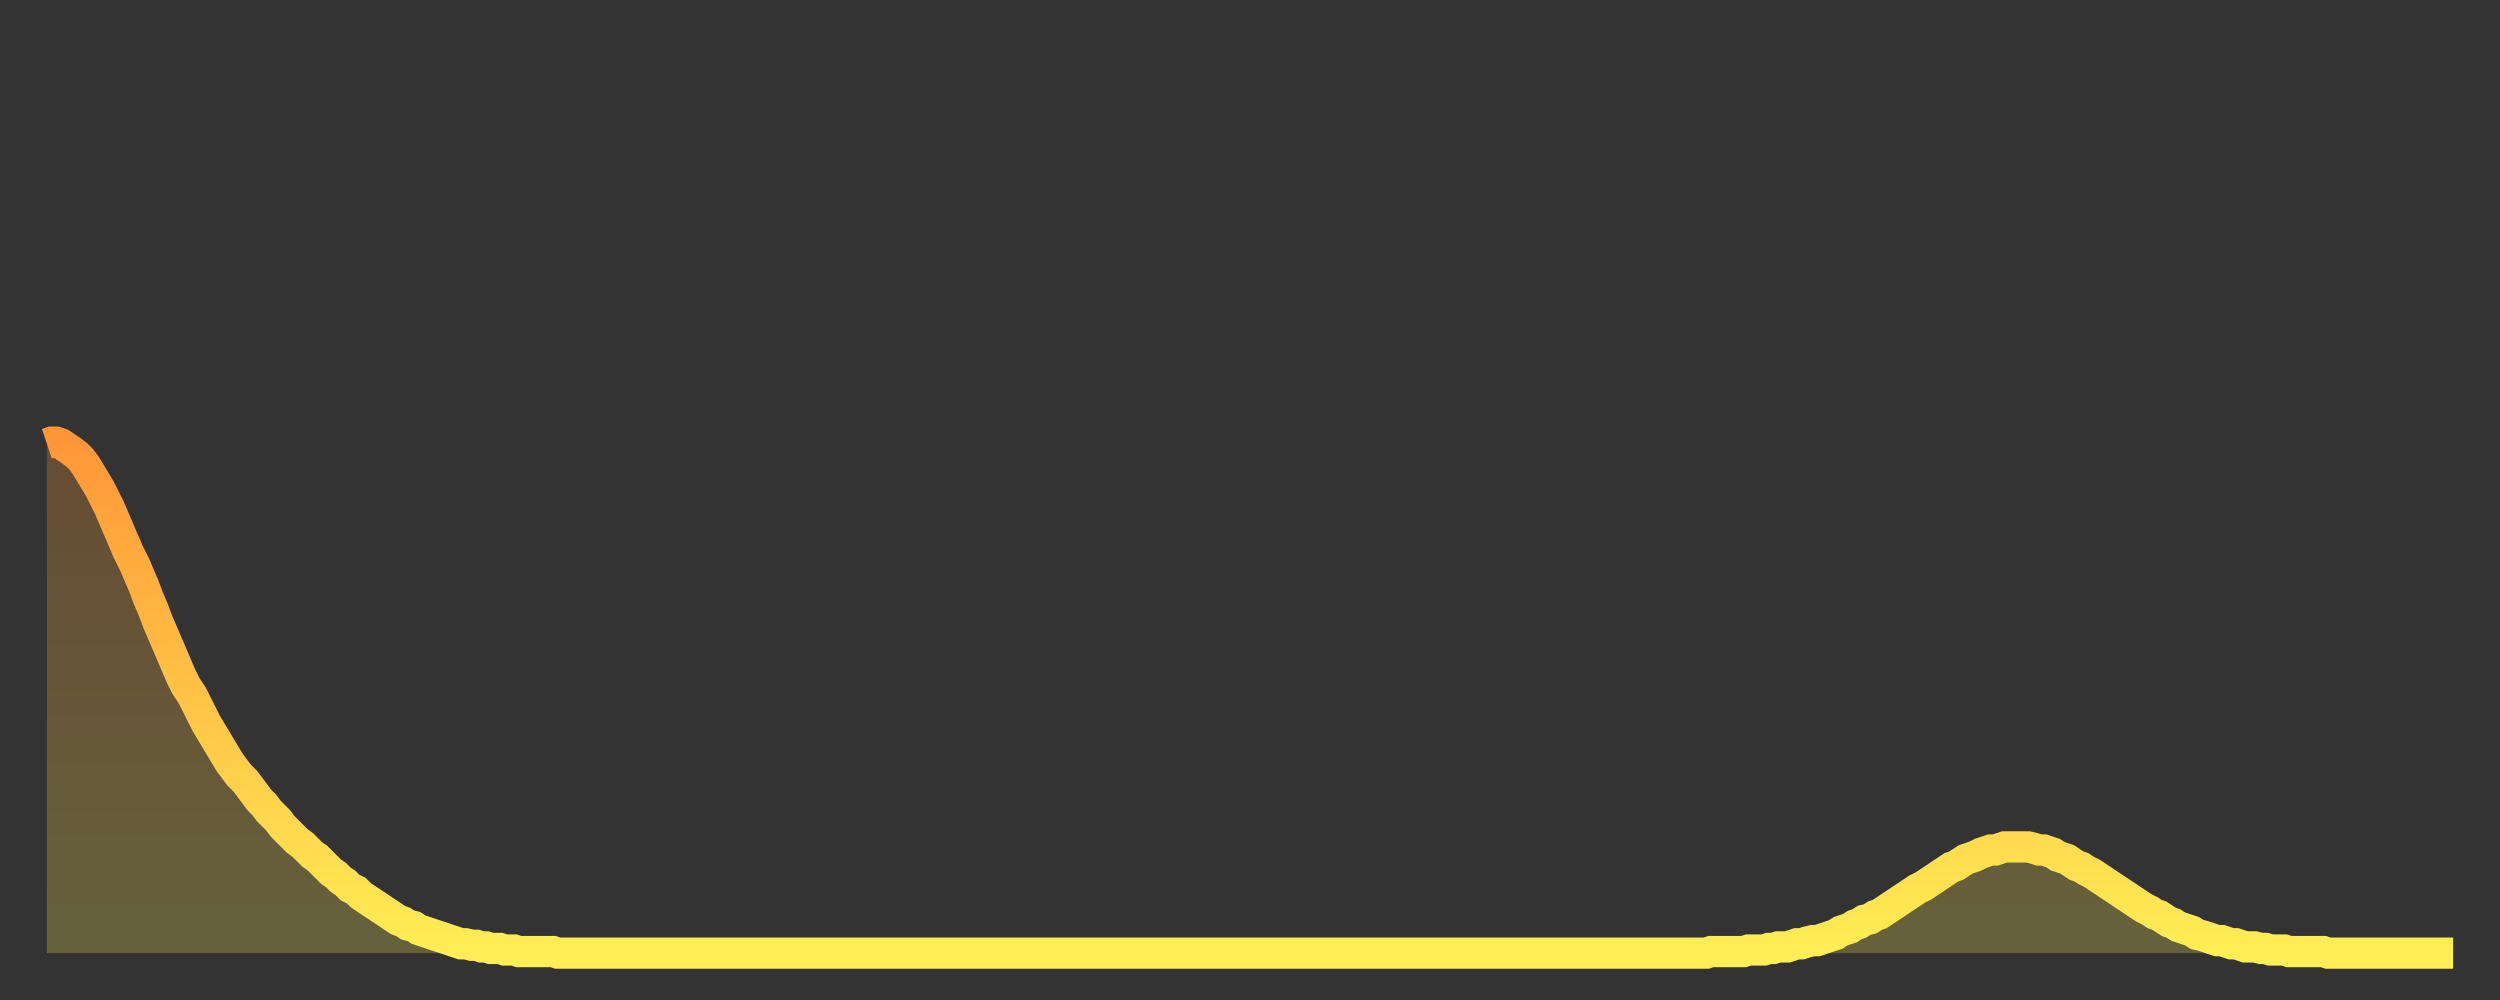
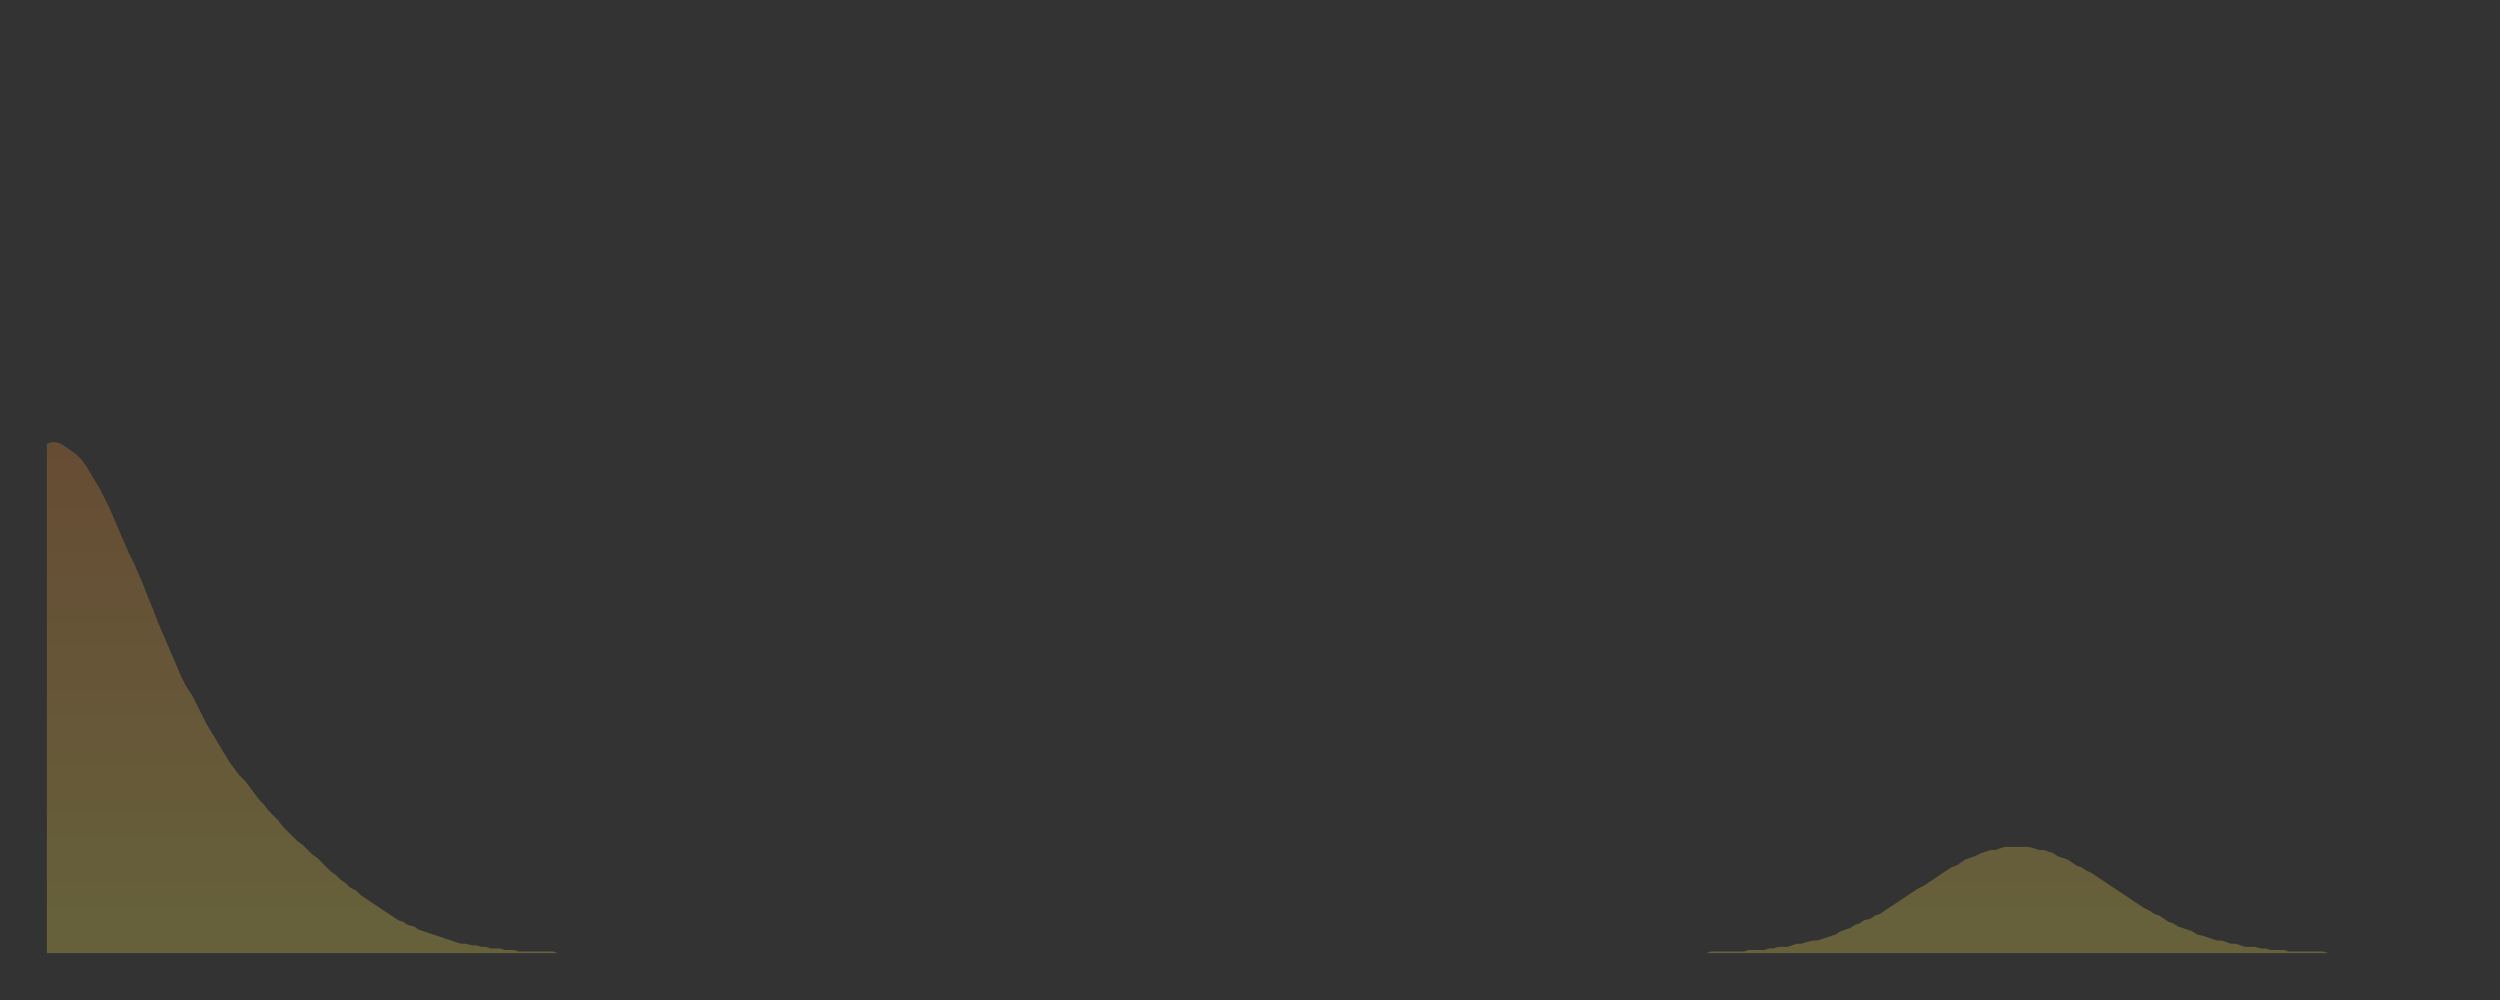
<svg xmlns="http://www.w3.org/2000/svg" baseProfile="full" height="64" version="1.1" width="160">
  <rect width="100%" height="100%" fill="#333333" stroke="none" />
  <defs>
    <linearGradient id="id906418" x1="0" x2="0" y1="0" y2="1">
      <stop offset="0%" stop-color="#ff9738" />
      <stop offset="50%" stop-color="#ffc346" />
      <stop offset="100%" stop-color="#ffee55" />
    </linearGradient>
  </defs>
  <g transform="translate(3,3)">
    <g>
-       <path d="M 0.0 25.4 0.3 25.3 0.6 25.3 0.9 25.4 1.2 25.6 1.5 25.8 1.9 26.1 2.2 26.4 2.5 26.8 2.8 27.3 3.1 27.8 3.4 28.3 3.7 28.9 4.0 29.5 4.3 30.2 4.6 30.9 4.9 31.6 5.2 32.3 5.6 33.1 5.9 33.8 6.2 34.5 6.5 35.3 6.8 36.0 7.1 36.8 7.4 37.5 7.7 38.2 8.0 38.9 8.3 39.6 8.6 40.3 8.9 40.9 9.3 41.5 9.6 42.1 9.9 42.7 10.2 43.3 10.5 43.8 10.8 44.3 11.1 44.8 11.4 45.3 11.7 45.8 12.0 46.2 12.3 46.6 12.7 47.0 13.0 47.4 13.3 47.8 13.6 48.2 13.9 48.5 14.2 48.9 14.5 49.2 14.8 49.5 15.1 49.9 15.4 50.2 15.7 50.5 16.0 50.8 16.4 51.1 16.7 51.4 17.0 51.7 17.3 51.9 17.6 52.2 17.9 52.5 18.2 52.8 18.5 53.0 18.8 53.3 19.1 53.5 19.4 53.8 19.8 54.0 20.1 54.3 20.4 54.5 20.7 54.7 21.0 54.9 21.3 55.1 21.6 55.3 21.9 55.5 22.2 55.7 22.5 55.9 22.8 56.0 23.1 56.2 23.5 56.3 23.8 56.5 24.1 56.6 24.4 56.7 24.7 56.8 25.0 56.9 25.3 57.0 25.6 57.1 25.9 57.2 26.2 57.3 26.5 57.4 26.8 57.4 27.2 57.5 27.5 57.5 27.8 57.6 28.1 57.6 28.4 57.7 28.7 57.7 29.0 57.7 29.3 57.8 29.6 57.8 29.9 57.8 30.2 57.9 30.6 57.9 30.9 57.9 31.2 57.9 31.5 57.9 31.8 57.9 32.1 57.9 32.4 57.9 32.7 58.0 33.0 58.0 33.3 58.0 33.6 58.0 33.9 58.0 34.3 58.0 34.6 58.0 34.9 58.0 35.2 58.0 35.5 58.0 35.8 58.0 36.1 58.0 36.4 58.0 36.7 58.0 37.0 58.0 37.3 58.0 37.7 58.0 38.0 58.0 38.3 58.0 38.6 58.0 38.9 58.0 39.2 58.0 39.5 58.0 39.8 58.0 40.1 58.0 40.4 58.0 40.7 58.0 41.0 58.0 41.4 58.0 41.7 58.0 42.0 58.0 42.3 58.0 42.6 58.0 42.9 58.0 43.2 58.0 43.5 58.0 43.8 58.0 44.1 58.0 44.4 58.0 44.7 58.0 45.1 58.0 45.4 58.0 45.7 58.0 46.0 58.0 46.3 58.0 46.6 58.0 46.9 58.0 47.2 58.0 47.5 58.0 47.8 58.0 48.1 58.0 48.5 58.0 48.8 58.0 49.1 58.0 49.4 58.0 49.7 58.0 50.0 58.0 50.3 58.0 50.6 58.0 50.9 58.0 51.2 58.0 51.5 58.0 51.8 58.0 52.2 58.0 52.5 58.0 52.8 58.0 53.1 58.0 53.4 58.0 53.7 58.0 54.0 58.0 54.3 58.0 54.6 58.0 54.9 58.0 55.2 58.0 55.6 58.0 55.9 58.0 56.2 58.0 56.5 58.0 56.8 58.0 57.1 58.0 57.4 58.0 57.7 58.0 58.0 58.0 58.3 58.0 58.6 58.0 58.9 58.0 59.3 58.0 59.6 58.0 59.9 58.0 60.2 58.0 60.5 58.0 60.8 58.0 61.1 58.0 61.4 58.0 61.7 58.0 62.0 58.0 62.3 58.0 62.6 58.0 63.0 58.0 63.3 58.0 63.6 58.0 63.9 58.0 64.2 58.0 64.5 58.0 64.8 58.0 65.1 58.0 65.4 58.0 65.7 58.0 66.0 58.0 66.4 58.0 66.7 58.0 67.0 58.0 67.3 58.0 67.6 58.0 67.9 58.0 68.2 58.0 68.5 58.0 68.8 58.0 69.1 58.0 69.4 58.0 69.7 58.0 70.1 58.0 70.4 58.0 70.7 58.0 71.0 58.0 71.3 58.0 71.6 58.0 71.9 58.0 72.2 58.0 72.5 58.0 72.8 58.0 73.1 58.0 73.5 58.0 73.8 58.0 74.1 58.0 74.4 58.0 74.7 58.0 75.0 58.0 75.3 58.0 75.6 58.0 75.9 58.0 76.2 58.0 76.5 58.0 76.8 58.0 77.2 58.0 77.5 58.0 77.8 58.0 78.1 58.0 78.4 58.0 78.7 58.0 79.0 58.0 79.3 58.0 79.6 58.0 79.9 58.0 80.2 58.0 80.5 58.0 80.9 58.0 81.2 58.0 81.5 58.0 81.8 58.0 82.1 58.0 82.4 58.0 82.7 58.0 83.0 58.0 83.3 58.0 83.6 58.0 83.9 58.0 84.3 58.0 84.6 58.0 84.9 58.0 85.2 58.0 85.5 58.0 85.8 58.0 86.1 58.0 86.4 58.0 86.7 58.0 87.0 58.0 87.3 58.0 87.6 58.0 88.0 58.0 88.3 58.0 88.6 58.0 88.9 58.0 89.2 58.0 89.5 58.0 89.8 58.0 90.1 58.0 90.4 58.0 90.7 58.0 91.0 58.0 91.4 58.0 91.7 58.0 92.0 58.0 92.3 58.0 92.6 58.0 92.9 58.0 93.2 58.0 93.5 58.0 93.8 58.0 94.1 58.0 94.4 58.0 94.7 58.0 95.1 58.0 95.4 58.0 95.7 58.0 96.0 58.0 96.3 58.0 96.6 58.0 96.9 58.0 97.2 58.0 97.5 58.0 97.8 58.0 98.1 58.0 98.4 58.0 98.8 58.0 99.1 58.0 99.4 58.0 99.7 58.0 100.0 58.0 100.3 58.0 100.6 58.0 100.9 58.0 101.2 58.0 101.5 58.0 101.8 58.0 102.2 58.0 102.5 58.0 102.8 58.0 103.1 58.0 103.4 58.0 103.7 58.0 104.0 58.0 104.3 58.0 104.6 58.0 104.9 58.0 105.2 58.0 105.5 58.0 105.9 58.0 106.2 58.0 106.5 57.9 106.8 57.9 107.1 57.9 107.4 57.9 107.7 57.9 108.0 57.9 108.3 57.9 108.6 57.9 108.9 57.8 109.3 57.8 109.6 57.8 109.9 57.8 110.2 57.7 110.5 57.7 110.8 57.6 111.1 57.6 111.4 57.6 111.7 57.5 112.0 57.4 112.3 57.4 112.6 57.3 113.0 57.2 113.3 57.2 113.6 57.1 113.9 57.0 114.2 56.9 114.5 56.8 114.8 56.6 115.1 56.5 115.4 56.4 115.7 56.2 116.0 56.1 116.3 55.9 116.7 55.8 117.0 55.6 117.3 55.5 117.6 55.3 117.9 55.1 118.2 54.9 118.5 54.7 118.8 54.5 119.1 54.3 119.4 54.1 119.7 53.9 120.1 53.7 120.4 53.5 120.7 53.3 121.0 53.1 121.3 52.9 121.6 52.7 121.9 52.5 122.2 52.4 122.5 52.2 122.8 52.0 123.1 51.9 123.4 51.8 123.8 51.6 124.1 51.5 124.4 51.4 124.7 51.4 125.0 51.3 125.3 51.2 125.6 51.2 125.9 51.2 126.2 51.2 126.5 51.2 126.8 51.2 127.2 51.3 127.5 51.4 127.8 51.4 128.1 51.5 128.4 51.6 128.7 51.8 129.0 51.9 129.3 52.0 129.6 52.2 129.9 52.4 130.2 52.5 130.5 52.7 130.9 52.9 131.2 53.1 131.5 53.3 131.8 53.5 132.1 53.7 132.4 53.9 132.7 54.1 133.0 54.3 133.3 54.5 133.6 54.7 133.9 54.9 134.2 55.1 134.6 55.3 134.9 55.5 135.2 55.6 135.5 55.8 135.8 56.0 136.1 56.1 136.4 56.3 136.7 56.4 137.0 56.5 137.3 56.6 137.6 56.8 138.0 56.9 138.3 57.0 138.6 57.1 138.9 57.2 139.2 57.2 139.5 57.3 139.8 57.4 140.1 57.4 140.4 57.5 140.7 57.6 141.0 57.6 141.3 57.6 141.7 57.7 142.0 57.7 142.3 57.8 142.6 57.8 142.9 57.8 143.2 57.8 143.5 57.9 143.8 57.9 144.1 57.9 144.4 57.9 144.7 57.9 145.1 57.9 145.4 57.9 145.7 57.9 146.0 58.0 146.3 58.0 146.6 58.0 146.9 58.0 147.2 58.0 147.5 58.0 147.8 58.0 148.1 58.0 148.4 58.0 148.8 58.0 149.1 58.0 149.4 58.0 149.7 58.0 150.0 58.0 150.3 58.0 150.6 58.0 150.9 58.0 151.2 58.0 151.5 58.0 151.8 58.0 152.1 58.0 152.5 58.0 152.8 58.0 153.1 58.0 153.4 58.0 153.7 58.0 154.0 58.0" fill="none" id="graph-curve" opacity="1" stroke="url(#id906418)" stroke-width="2" />
      <path d="M 0 58 L 0.0 25.4 0.3 25.3 0.6 25.3 0.9 25.4 1.2 25.6 1.5 25.8 1.9 26.1 2.2 26.4 2.5 26.8 2.8 27.3 3.1 27.8 3.4 28.3 3.7 28.9 4.0 29.5 4.3 30.2 4.6 30.9 4.9 31.6 5.2 32.3 5.6 33.1 5.9 33.8 6.2 34.5 6.5 35.3 6.8 36.0 7.1 36.8 7.4 37.5 7.7 38.2 8.0 38.9 8.3 39.6 8.6 40.3 8.9 40.9 9.3 41.5 9.6 42.1 9.9 42.7 10.2 43.3 10.5 43.8 10.8 44.3 11.1 44.8 11.4 45.3 11.7 45.8 12.0 46.2 12.3 46.6 12.7 47.0 13.0 47.4 13.3 47.8 13.6 48.2 13.9 48.5 14.2 48.9 14.5 49.2 14.8 49.5 15.1 49.9 15.4 50.2 15.7 50.5 16.0 50.8 16.4 51.1 16.7 51.4 17.0 51.7 17.3 51.9 17.6 52.2 17.9 52.5 18.2 52.8 18.5 53.0 18.8 53.3 19.1 53.5 19.4 53.8 19.8 54.0 20.1 54.3 20.4 54.5 20.7 54.7 21.0 54.9 21.3 55.1 21.6 55.3 21.9 55.5 22.2 55.7 22.5 55.9 22.8 56.0 23.1 56.2 23.5 56.3 23.8 56.5 24.1 56.6 24.4 56.7 24.7 56.8 25.0 56.9 25.3 57.0 25.6 57.1 25.9 57.2 26.2 57.3 26.5 57.4 26.8 57.4 27.2 57.5 27.5 57.5 27.8 57.6 28.1 57.6 28.4 57.7 28.7 57.7 29.0 57.7 29.3 57.8 29.6 57.8 29.9 57.8 30.2 57.9 30.6 57.9 30.9 57.9 31.2 57.9 31.5 57.9 31.8 57.9 32.1 57.9 32.4 57.9 32.7 58.0 33.0 58.0 33.3 58.0 33.6 58.0 33.9 58.0 34.3 58.0 34.6 58.0 34.9 58.0 35.2 58.0 35.5 58.0 35.8 58.0 36.1 58.0 36.4 58.0 36.7 58.0 37.0 58.0 37.3 58.0 37.7 58.0 38.0 58.0 38.3 58.0 38.6 58.0 38.9 58.0 39.2 58.0 39.5 58.0 39.8 58.0 40.1 58.0 40.4 58.0 40.7 58.0 41.0 58.0 41.4 58.0 41.7 58.0 42.0 58.0 42.3 58.0 42.6 58.0 42.9 58.0 43.2 58.0 43.5 58.0 43.8 58.0 44.1 58.0 44.4 58.0 44.7 58.0 45.1 58.0 45.4 58.0 45.7 58.0 46.0 58.0 46.3 58.0 46.6 58.0 46.9 58.0 47.2 58.0 47.5 58.0 47.8 58.0 48.1 58.0 48.5 58.0 48.8 58.0 49.1 58.0 49.4 58.0 49.7 58.0 50.0 58.0 50.3 58.0 50.6 58.0 50.9 58.0 51.2 58.0 51.5 58.0 51.8 58.0 52.2 58.0 52.5 58.0 52.8 58.0 53.1 58.0 53.4 58.0 53.7 58.0 54.0 58.0 54.3 58.0 54.6 58.0 54.9 58.0 55.2 58.0 55.6 58.0 55.9 58.0 56.2 58.0 56.5 58.0 56.8 58.0 57.1 58.0 57.4 58.0 57.7 58.0 58.0 58.0 58.3 58.0 58.6 58.0 58.9 58.0 59.3 58.0 59.6 58.0 59.9 58.0 60.2 58.0 60.5 58.0 60.8 58.0 61.1 58.0 61.4 58.0 61.7 58.0 62.0 58.0 62.3 58.0 62.6 58.0 63.0 58.0 63.3 58.0 63.6 58.0 63.9 58.0 64.2 58.0 64.5 58.0 64.8 58.0 65.1 58.0 65.4 58.0 65.7 58.0 66.0 58.0 66.4 58.0 66.7 58.0 67.0 58.0 67.3 58.0 67.6 58.0 67.9 58.0 68.2 58.0 68.5 58.0 68.8 58.0 69.1 58.0 69.4 58.0 69.7 58.0 70.1 58.0 70.4 58.0 70.7 58.0 71.0 58.0 71.3 58.0 71.6 58.0 71.9 58.0 72.2 58.0 72.5 58.0 72.8 58.0 73.1 58.0 73.5 58.0 73.8 58.0 74.1 58.0 74.4 58.0 74.7 58.0 75.0 58.0 75.3 58.0 75.6 58.0 75.9 58.0 76.2 58.0 76.5 58.0 76.8 58.0 77.2 58.0 77.5 58.0 77.8 58.0 78.1 58.0 78.4 58.0 78.7 58.0 79.0 58.0 79.3 58.0 79.6 58.0 79.9 58.0 80.2 58.0 80.5 58.0 80.9 58.0 81.2 58.0 81.5 58.0 81.8 58.0 82.1 58.0 82.4 58.0 82.7 58.0 83.0 58.0 83.3 58.0 83.6 58.0 83.9 58.0 84.3 58.0 84.6 58.0 84.9 58.0 85.2 58.0 85.5 58.0 85.8 58.0 86.1 58.0 86.4 58.0 86.7 58.0 87.0 58.0 87.3 58.0 87.6 58.0 88.0 58.0 88.3 58.0 88.6 58.0 88.9 58.0 89.2 58.0 89.5 58.0 89.8 58.0 90.1 58.0 90.4 58.0 90.7 58.0 91.0 58.0 91.4 58.0 91.7 58.0 92.0 58.0 92.3 58.0 92.6 58.0 92.9 58.0 93.2 58.0 93.5 58.0 93.8 58.0 94.1 58.0 94.4 58.0 94.7 58.0 95.1 58.0 95.4 58.0 95.7 58.0 96.0 58.0 96.3 58.0 96.6 58.0 96.9 58.0 97.2 58.0 97.5 58.0 97.8 58.0 98.1 58.0 98.4 58.0 98.8 58.0 99.1 58.0 99.4 58.0 99.7 58.0 100.0 58.0 100.3 58.0 100.6 58.0 100.9 58.0 101.2 58.0 101.5 58.0 101.8 58.0 102.2 58.0 102.5 58.0 102.8 58.0 103.1 58.0 103.4 58.0 103.7 58.0 104.0 58.0 104.3 58.0 104.6 58.0 104.9 58.0 105.2 58.0 105.5 58.0 105.9 58.0 106.2 58.0 106.5 57.9 106.8 57.9 107.1 57.9 107.4 57.9 107.7 57.9 108.0 57.9 108.3 57.9 108.6 57.9 108.9 57.8 109.3 57.8 109.6 57.8 109.9 57.8 110.2 57.7 110.5 57.7 110.8 57.6 111.1 57.6 111.4 57.6 111.7 57.5 112.0 57.4 112.3 57.4 112.6 57.3 113.0 57.2 113.3 57.2 113.6 57.1 113.9 57.0 114.2 56.9 114.5 56.8 114.8 56.6 115.1 56.5 115.4 56.4 115.7 56.2 116.0 56.1 116.3 55.9 116.7 55.8 117.0 55.6 117.3 55.5 117.6 55.3 117.9 55.1 118.2 54.9 118.5 54.7 118.8 54.5 119.1 54.3 119.4 54.1 119.7 53.9 120.1 53.7 120.4 53.5 120.7 53.3 121.0 53.1 121.3 52.9 121.6 52.7 121.9 52.5 122.2 52.4 122.5 52.2 122.8 52.0 123.1 51.9 123.4 51.8 123.8 51.6 124.1 51.5 124.4 51.4 124.7 51.4 125.0 51.3 125.3 51.2 125.6 51.2 125.9 51.2 126.2 51.2 126.5 51.2 126.8 51.2 127.2 51.3 127.5 51.4 127.8 51.4 128.1 51.5 128.4 51.6 128.7 51.8 129.0 51.9 129.3 52.0 129.6 52.2 129.9 52.4 130.2 52.5 130.5 52.7 130.9 52.9 131.2 53.1 131.5 53.3 131.8 53.5 132.1 53.7 132.4 53.9 132.7 54.1 133.0 54.3 133.3 54.5 133.6 54.7 133.9 54.9 134.2 55.1 134.6 55.3 134.9 55.5 135.2 55.6 135.5 55.8 135.8 56.0 136.1 56.1 136.4 56.3 136.7 56.4 137.0 56.5 137.3 56.6 137.6 56.8 138.0 56.9 138.3 57.0 138.6 57.1 138.9 57.2 139.2 57.2 139.5 57.3 139.8 57.4 140.1 57.4 140.4 57.5 140.7 57.6 141.0 57.6 141.3 57.6 141.7 57.7 142.0 57.7 142.3 57.8 142.6 57.8 142.9 57.8 143.2 57.8 143.5 57.9 143.8 57.9 144.1 57.9 144.4 57.9 144.7 57.9 145.1 57.9 145.4 57.9 145.7 57.9 146.0 58.0 146.3 58.0 146.6 58.0 146.9 58.0 147.2 58.0 147.5 58.0 147.8 58.0 148.1 58.0 148.4 58.0 148.8 58.0 149.1 58.0 149.4 58.0 149.7 58.0 150.0 58.0 150.3 58.0 150.6 58.0 150.9 58.0 151.2 58.0 151.5 58.0 151.8 58.0 152.1 58.0 152.5 58.0 152.8 58.0 153.1 58.0 153.4 58.0 153.7 58.0 154.0 58.0 154 58" fill="url(#id906418)" fill-opacity=".25" id="graph-shadow" />
    </g>
  </g>
</svg>